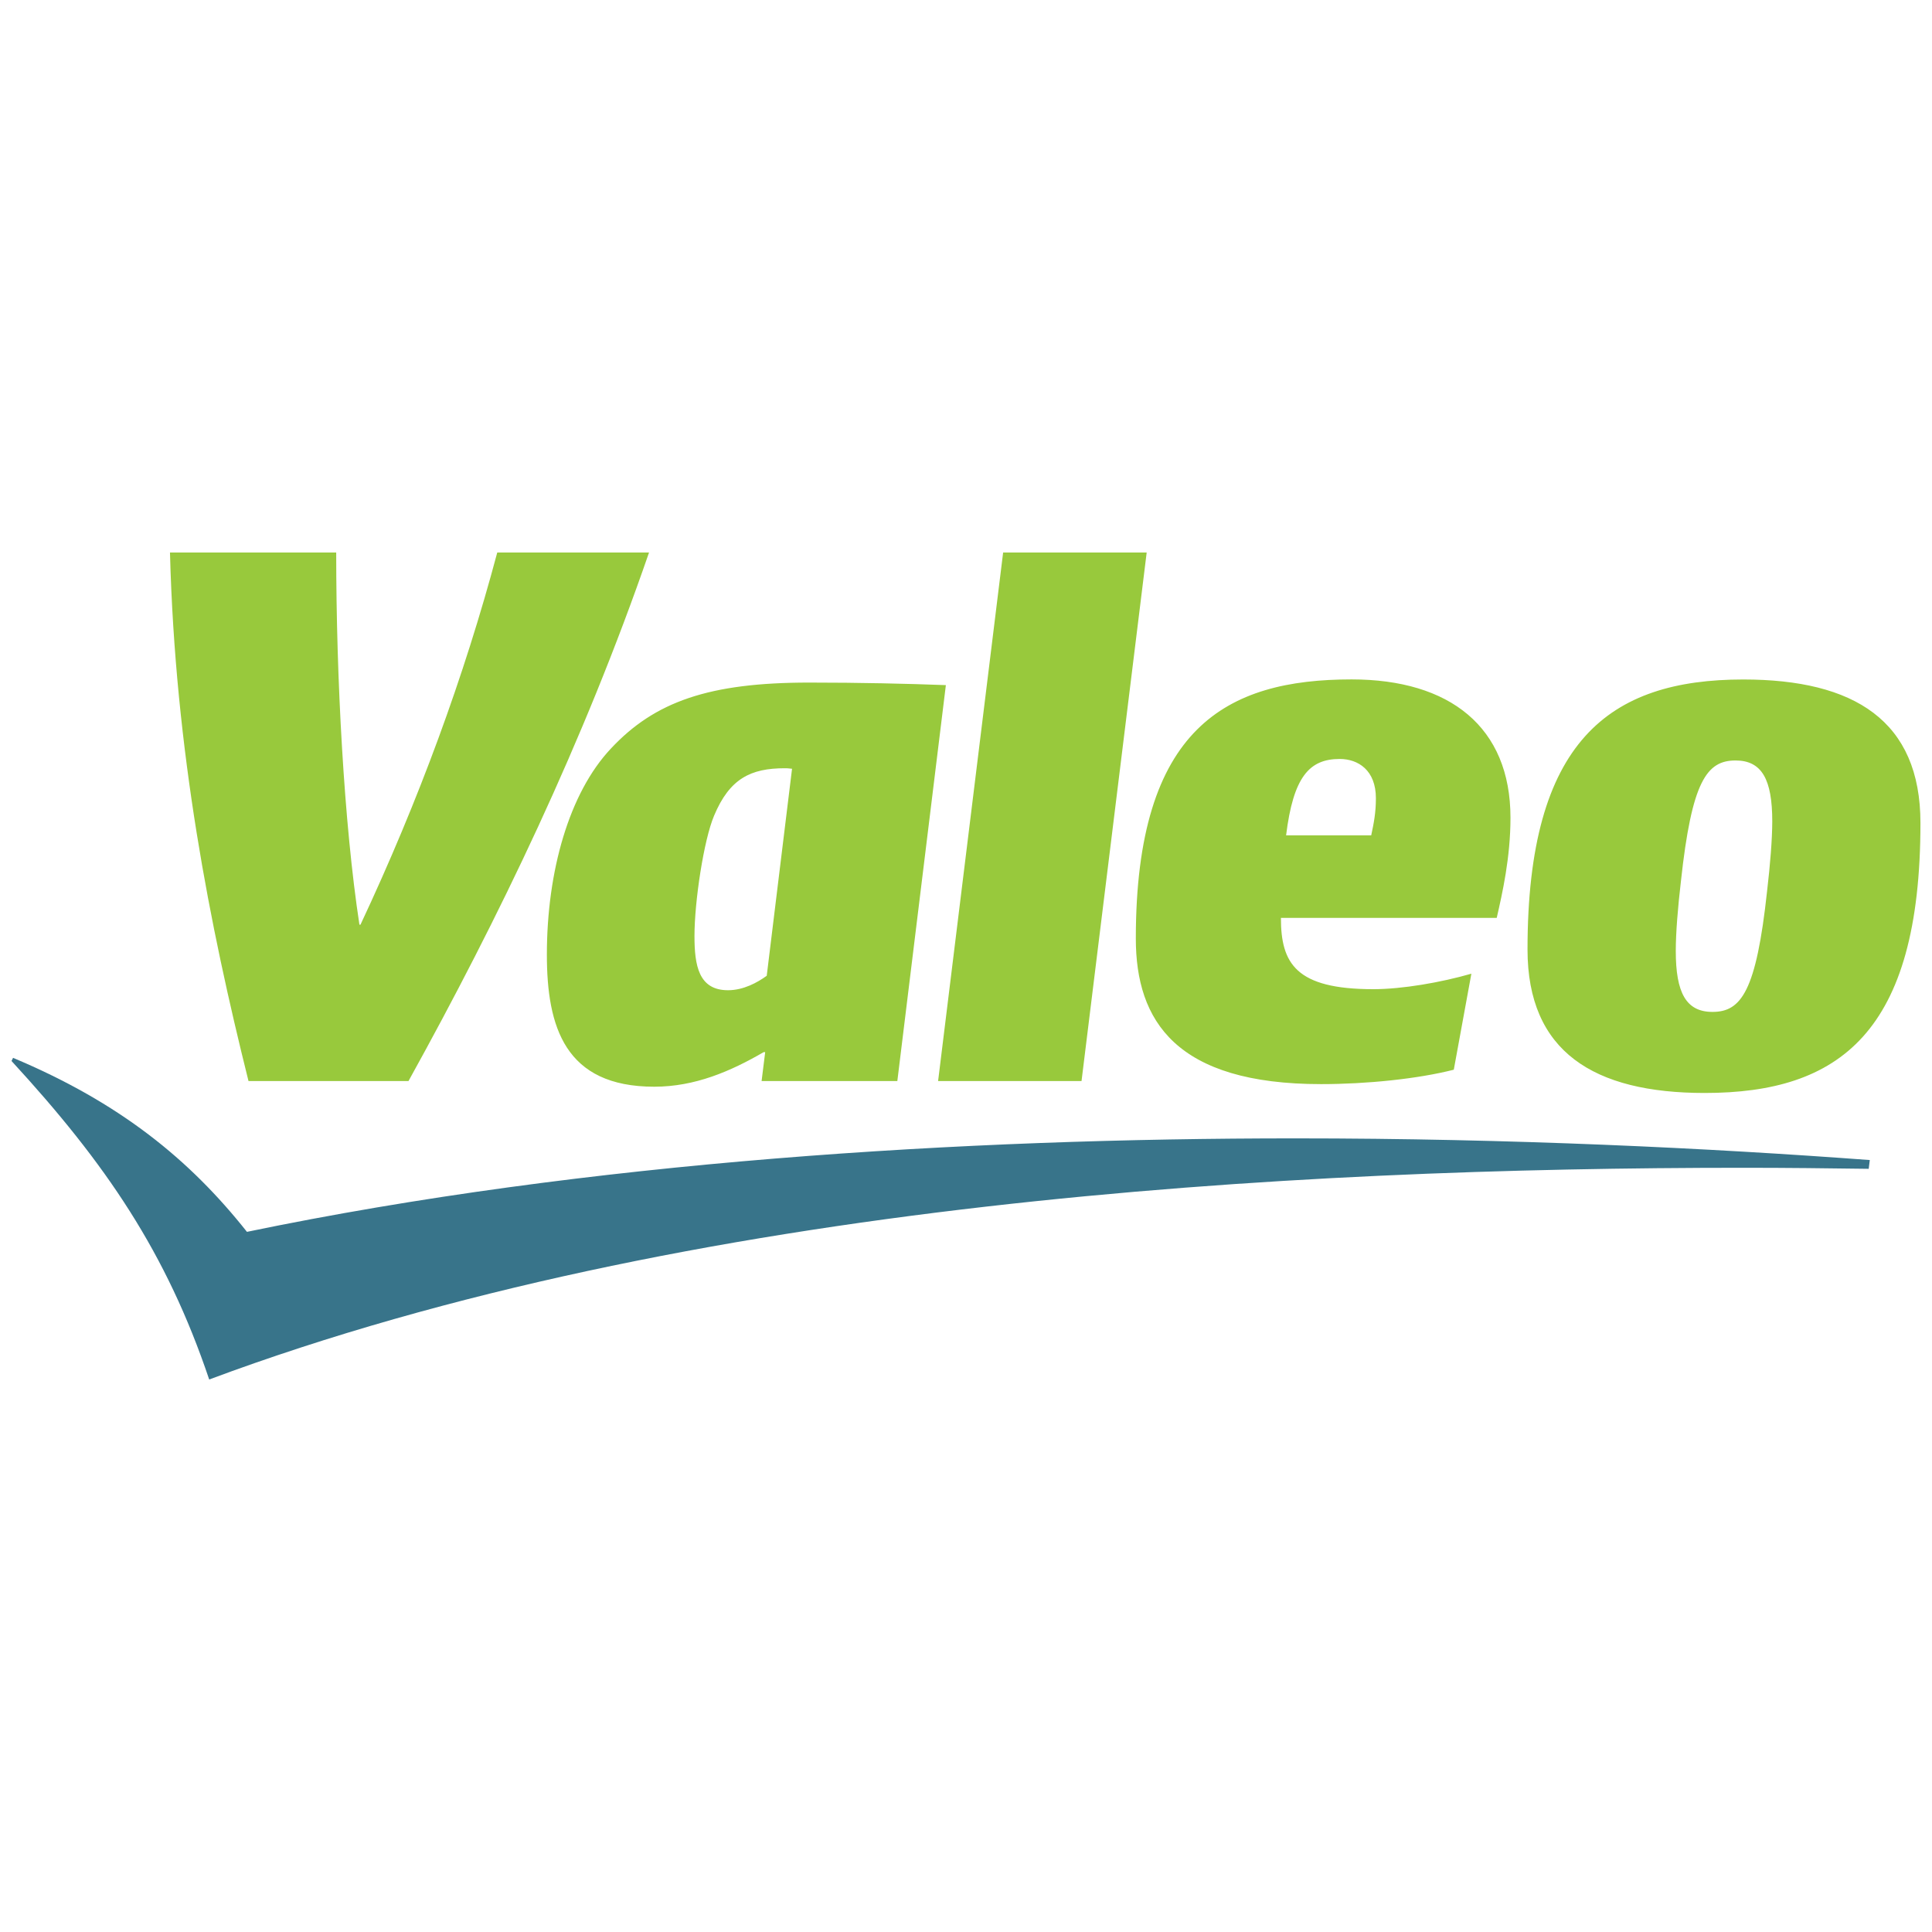
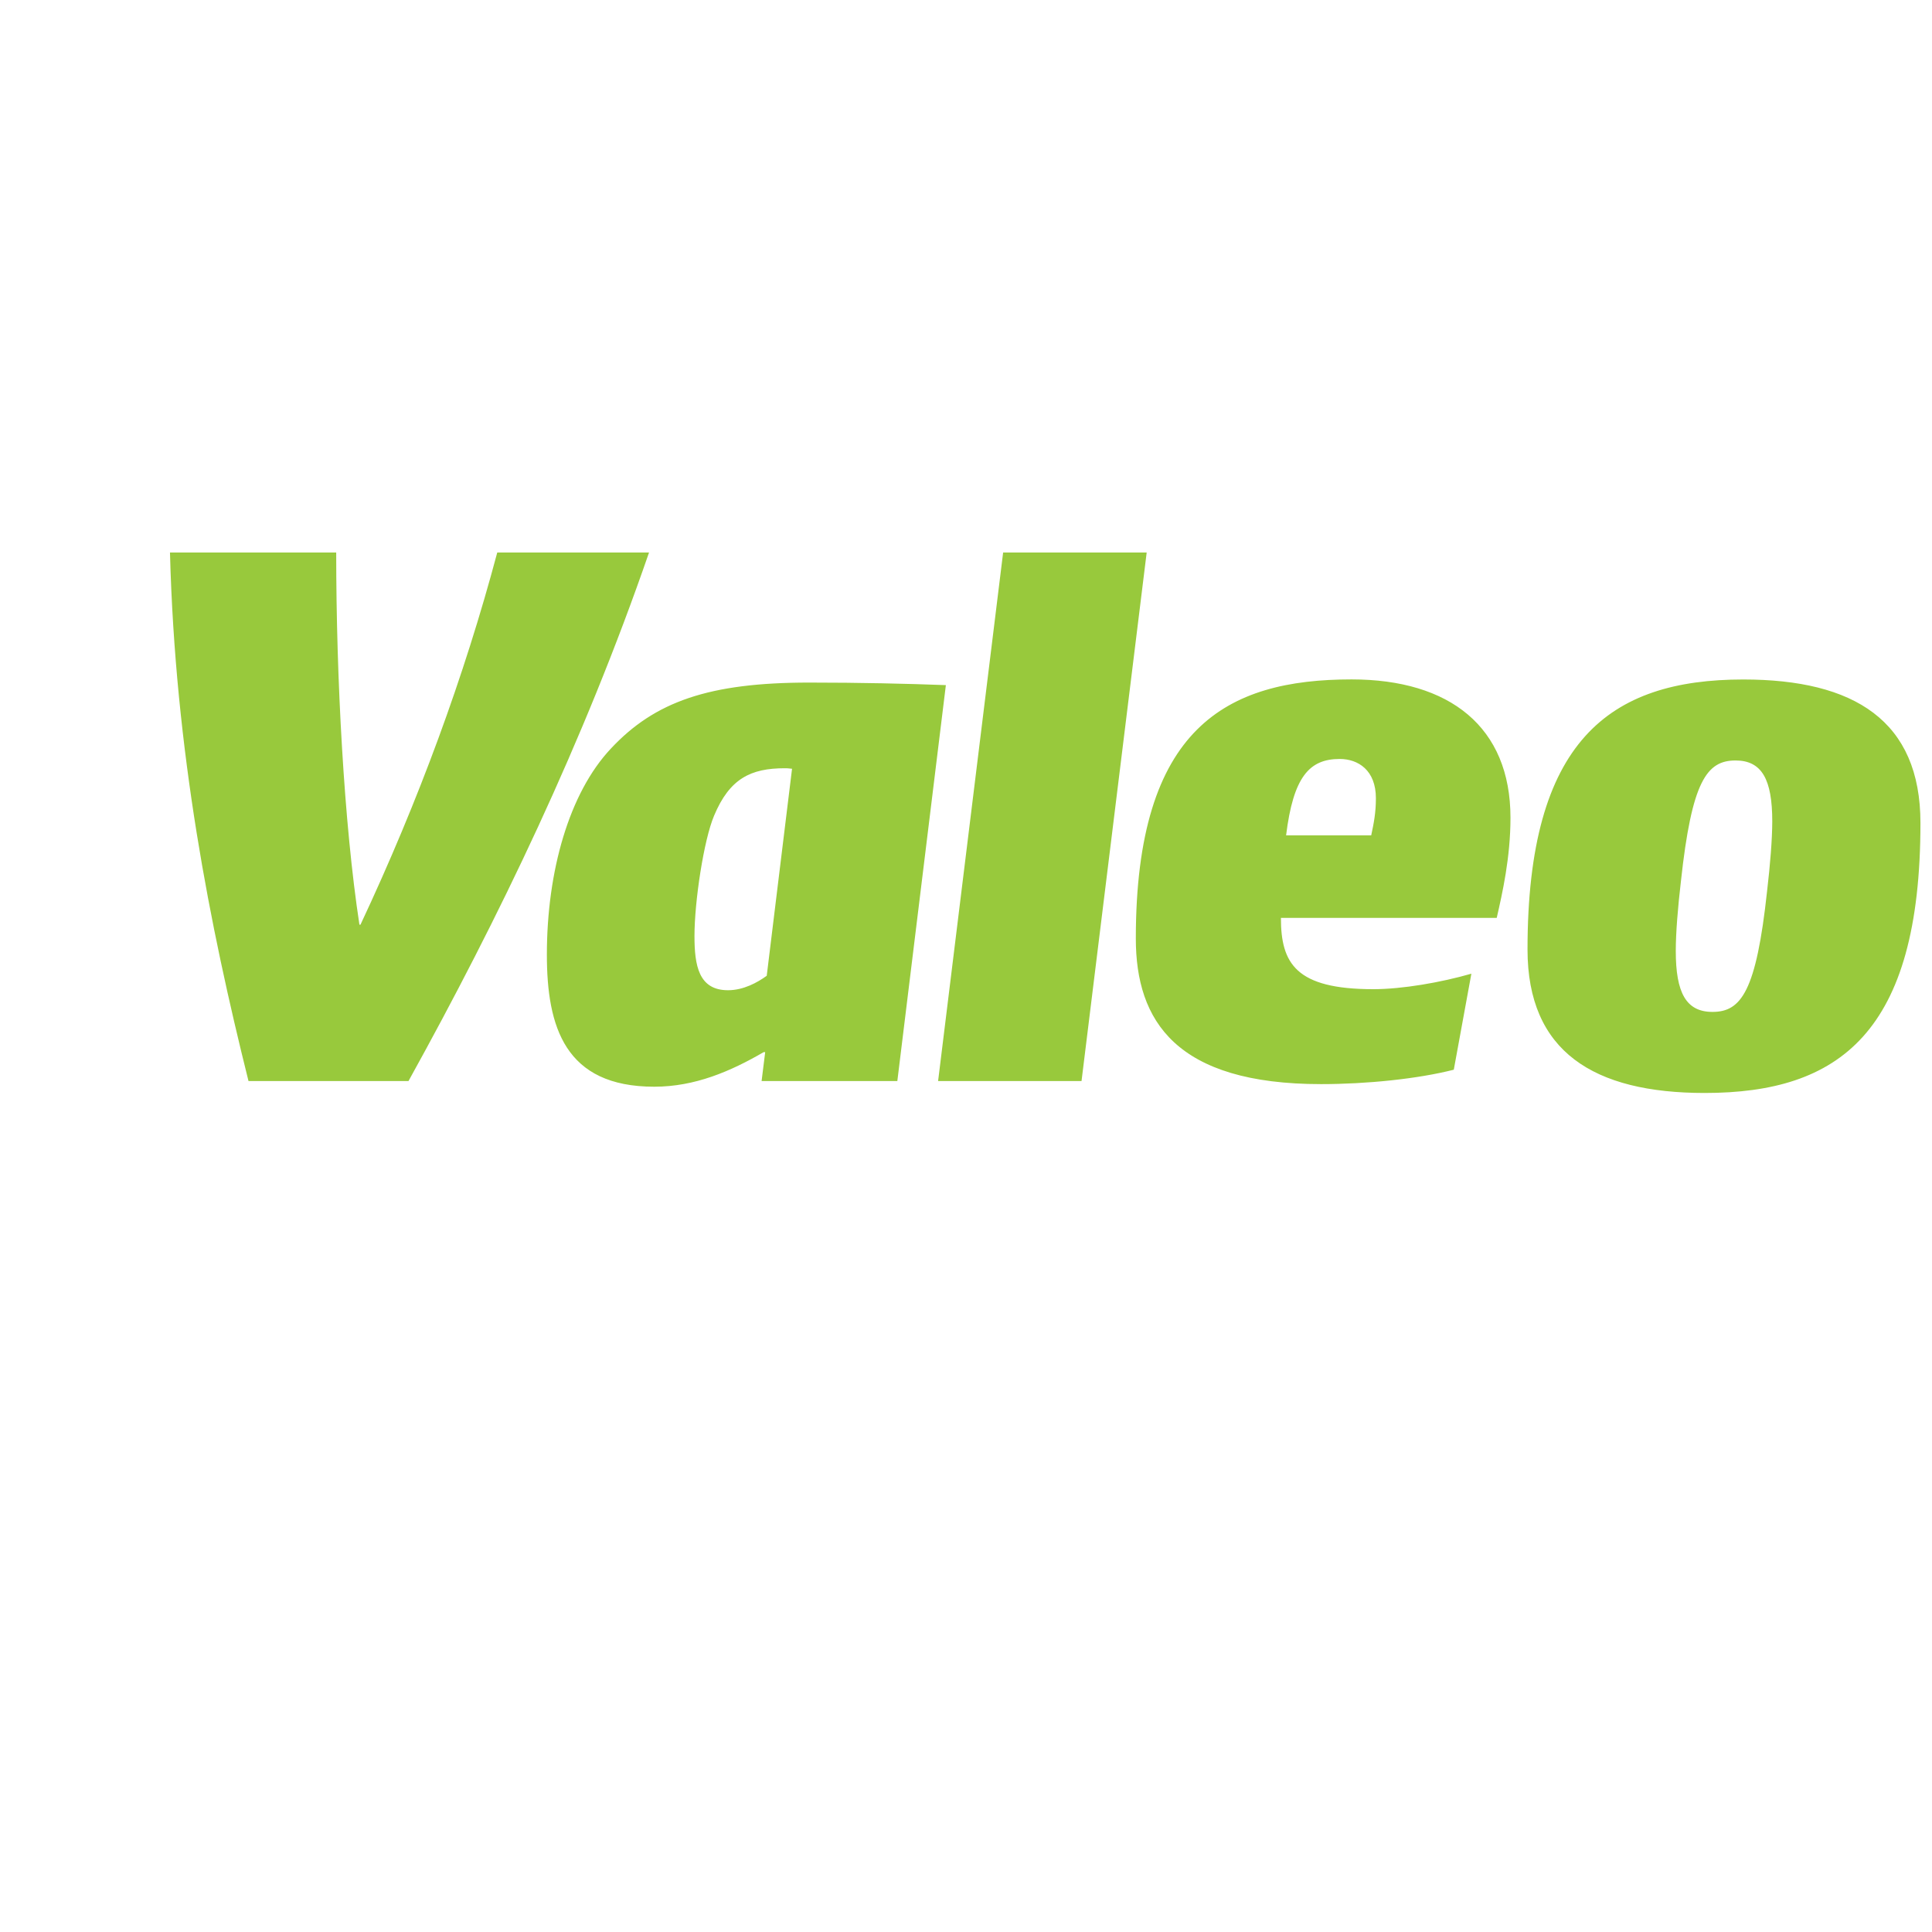
<svg xmlns="http://www.w3.org/2000/svg" version="1.1" id="Layer_1" x="0px" y="0px" viewBox="0 0 500 500" style="enable-background:new 0 0 500 500;" xml:space="preserve">
  <style type="text/css">
	.st0{fill-rule:evenodd;clip-rule:evenodd;fill:#38748A;}
	.st1{fill-rule:evenodd;clip-rule:evenodd;fill:#98C93C;}
</style>
  <g>
-     <path class="st0" d="M483.9,300.22c-41.25-3.07-92.59-5.61-148.7-5.61c-85.88,0-182.86,5.87-271.29,24.19   c-14.83-18.71-32.87-33.42-60.53-45.03l-0.4,0.81c24.45,26.58,40.08,49.56,51.16,82.43c123.97-46.23,279.63-54.79,397.15-54.79   c11.24,0,21.95,0.13,32.33,0.27L483.9,300.22L483.9,300.22z" />
    <path class="st1" d="M128.69,142.99c-8.54,32.05-20.3,64.12-35.4,96.32h-0.27c-4-26.18-6.01-63.86-6.01-96.32H43.99   c1.34,51.28,10.29,96.58,20.32,136.78h41.41c23.37-42.21,45.28-87.62,62.25-136.78H128.69L128.69,142.99z M497.01,212.99   c0-26.46-17.13-37.14-45.85-37.14c-34.7,0-55.84,15.9-55.84,69.87c0,26.45,17.13,37.14,45.85,37.14   C475.88,282.86,497.01,267.36,497.01,212.99L497.01,212.99z M209.39,176.65c-25.91,0-39.94,4.93-51.3,17.09   c-10.82,11.5-16.56,31.8-16.56,53.31c0,18.7,4.67,34.19,27.79,34.19c10.55,0,19.77-3.99,28.32-8.95h0.39l-0.93,7.48h35.13   l12.56-102.46C234.5,176.92,222.61,176.65,209.39,176.65L209.39,176.65z M355.41,256c7.45,0,17.48-1.73,25.38-4.01l-4.55,24.85   c-9.37,2.39-22.57,3.73-34.34,3.73c-37.51,0-47.95-16.31-47.95-37.68c0-54.64,23.51-67.06,55.84-67.06   c25.38,0,41.12,12.29,41.12,35.8c0,10.28-2.09,19.5-3.56,25.92H331.5C331.5,249.33,335.34,256,355.41,256L355.41,256z    M279.9,279.77h-37.12l16.83-136.78h37.15L279.9,279.77L279.9,279.77z M457.32,230.61c-2.8,25.91-6.68,31.27-14.13,31.27   c-6.83,0-9.5-4.95-9.5-15.77c0-4.67,0.53-11.21,1.33-18.03c2.81-25.93,6.69-31.27,14.14-31.27c6.83,0,9.5,4.94,9.5,15.76   C458.65,217.25,458.12,223.8,457.32,230.61L457.32,230.61z M198.43,252.53c-2.4,1.74-6.01,3.74-10.02,3.74   c-7.61,0-8.68-6.42-8.68-14.03c0-8.95,2.41-24.85,5.07-31.13c4.02-9.62,9.49-12.29,18.31-12.29c0.26,0,0.94,0,1.87,0.13   L198.43,252.53L198.43,252.53z M354.87,216.19c0.68-3.2,1.21-5.87,1.21-9.61c0-7.22-4.55-10.16-9.37-10.16   c-7.89,0-12,4.67-13.87,19.77H354.87L354.87,216.19z" />
  </g>
</svg>